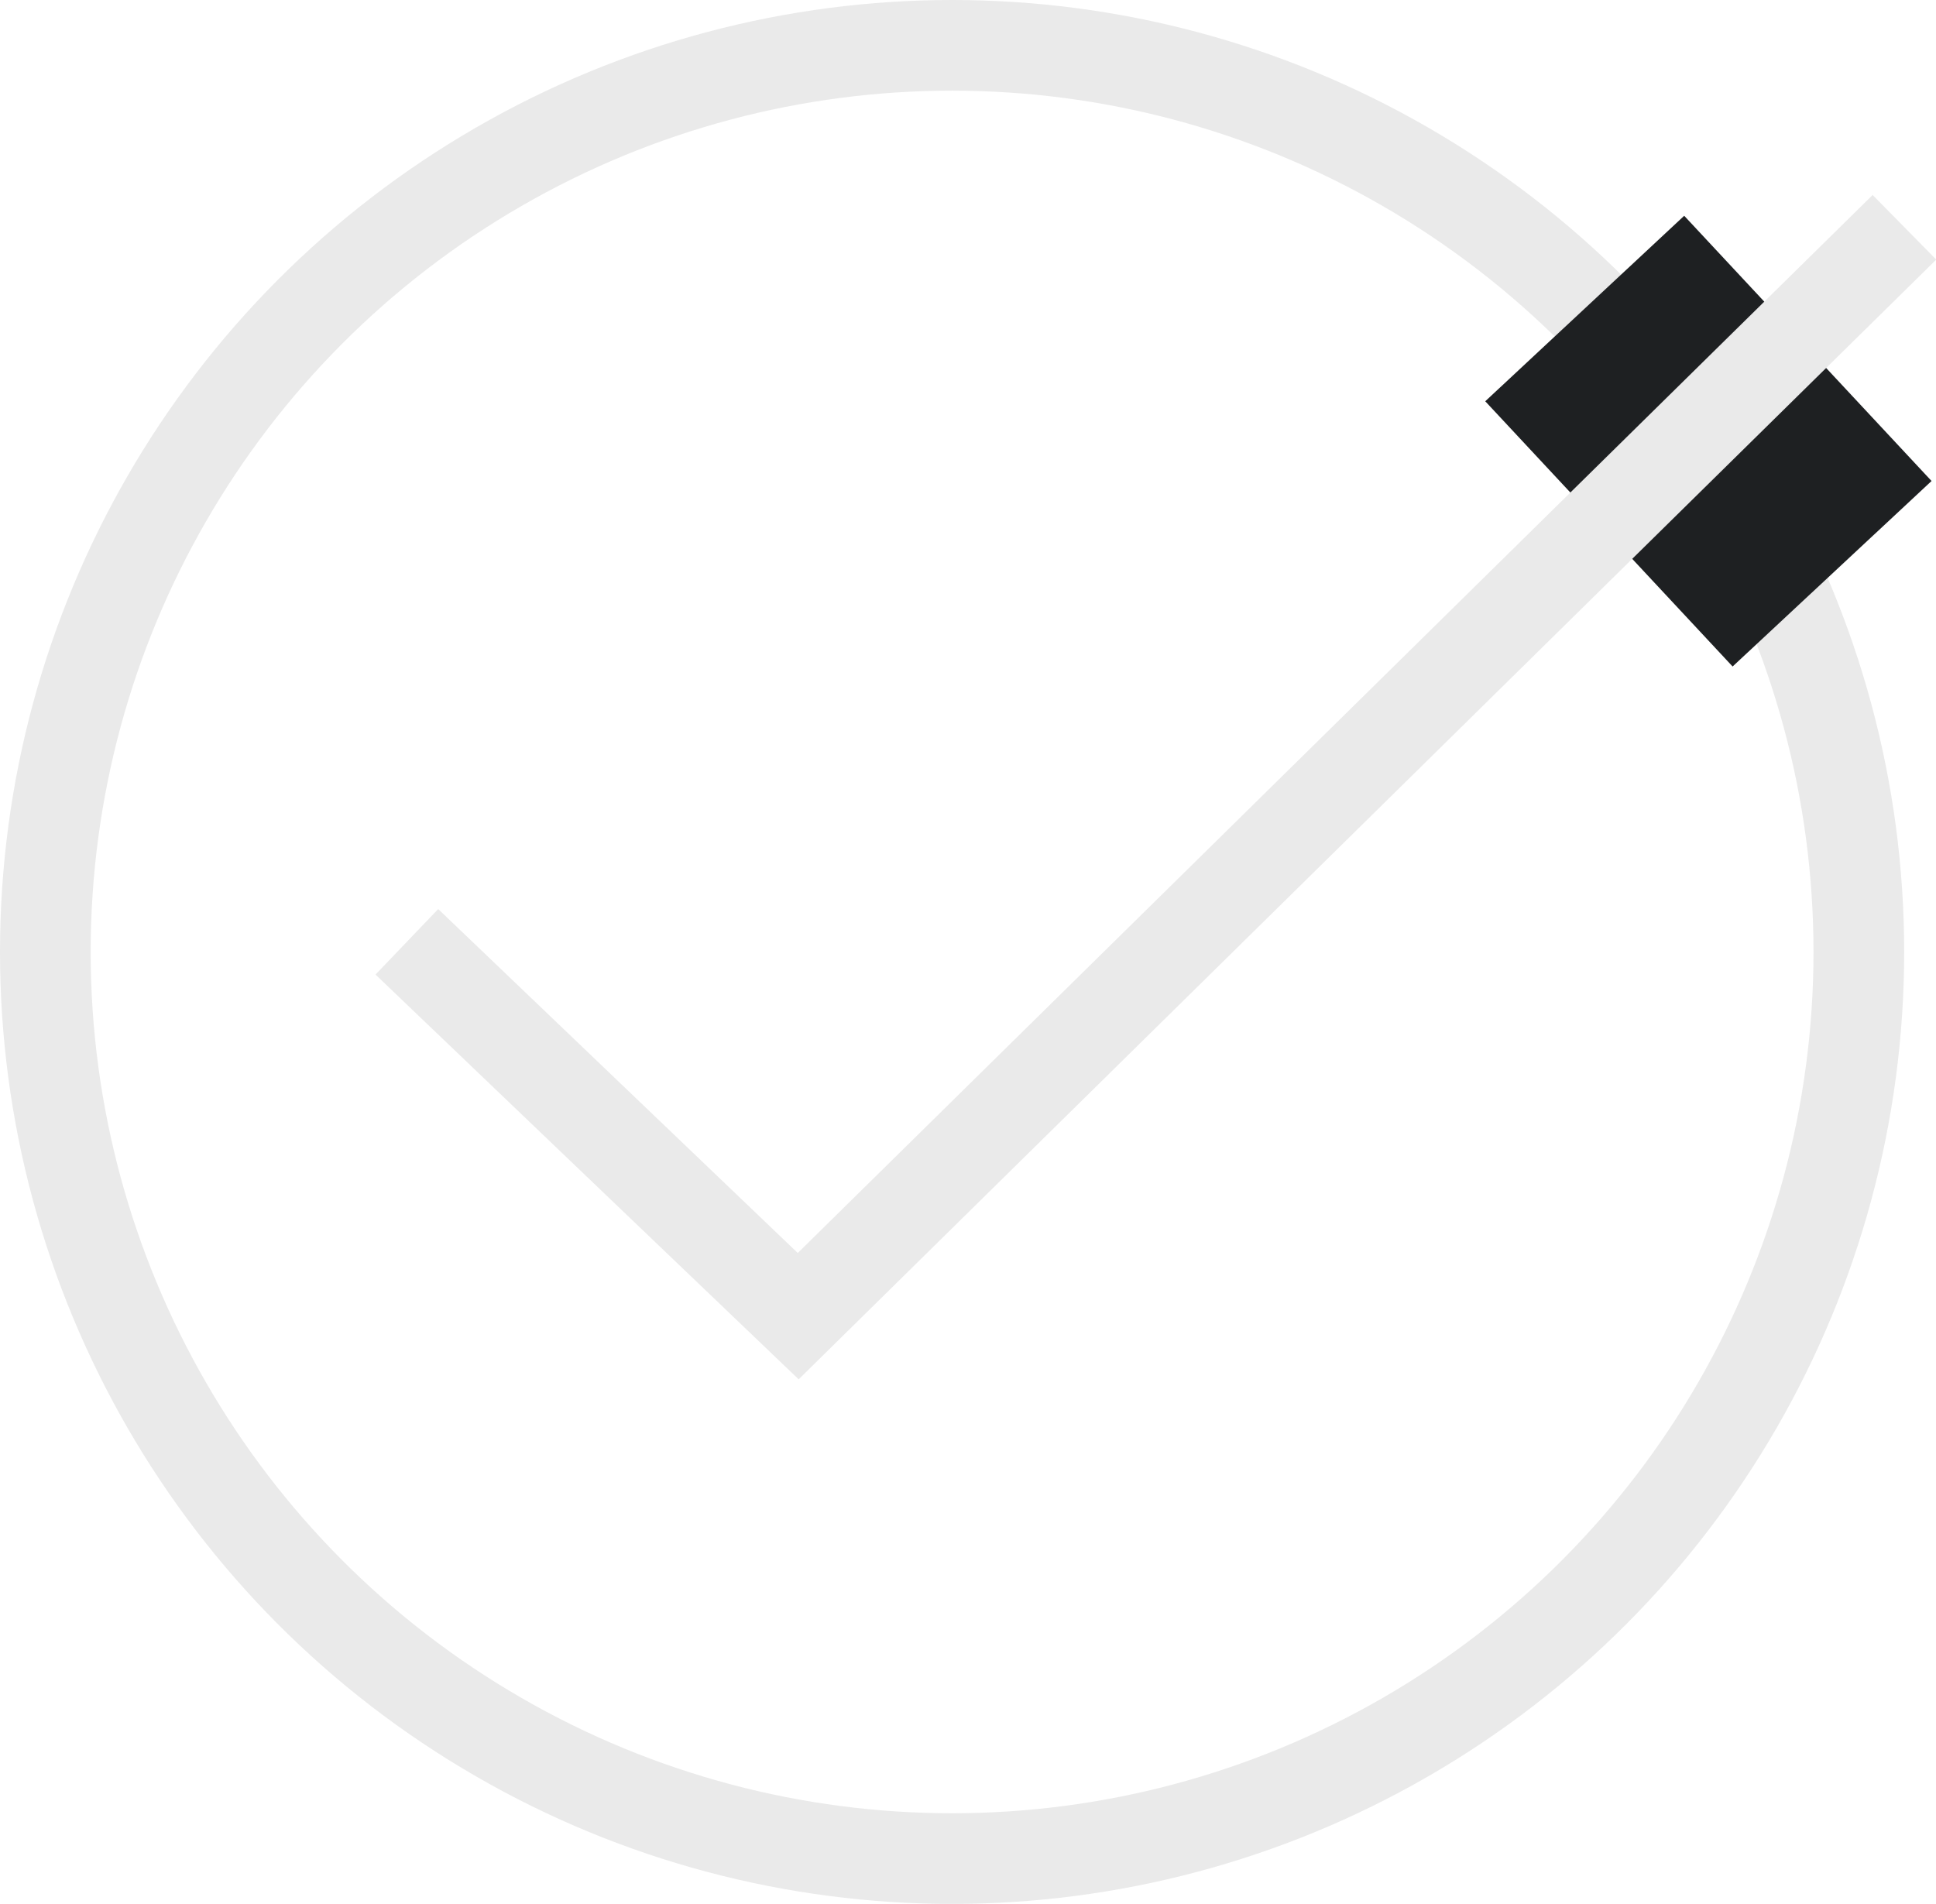
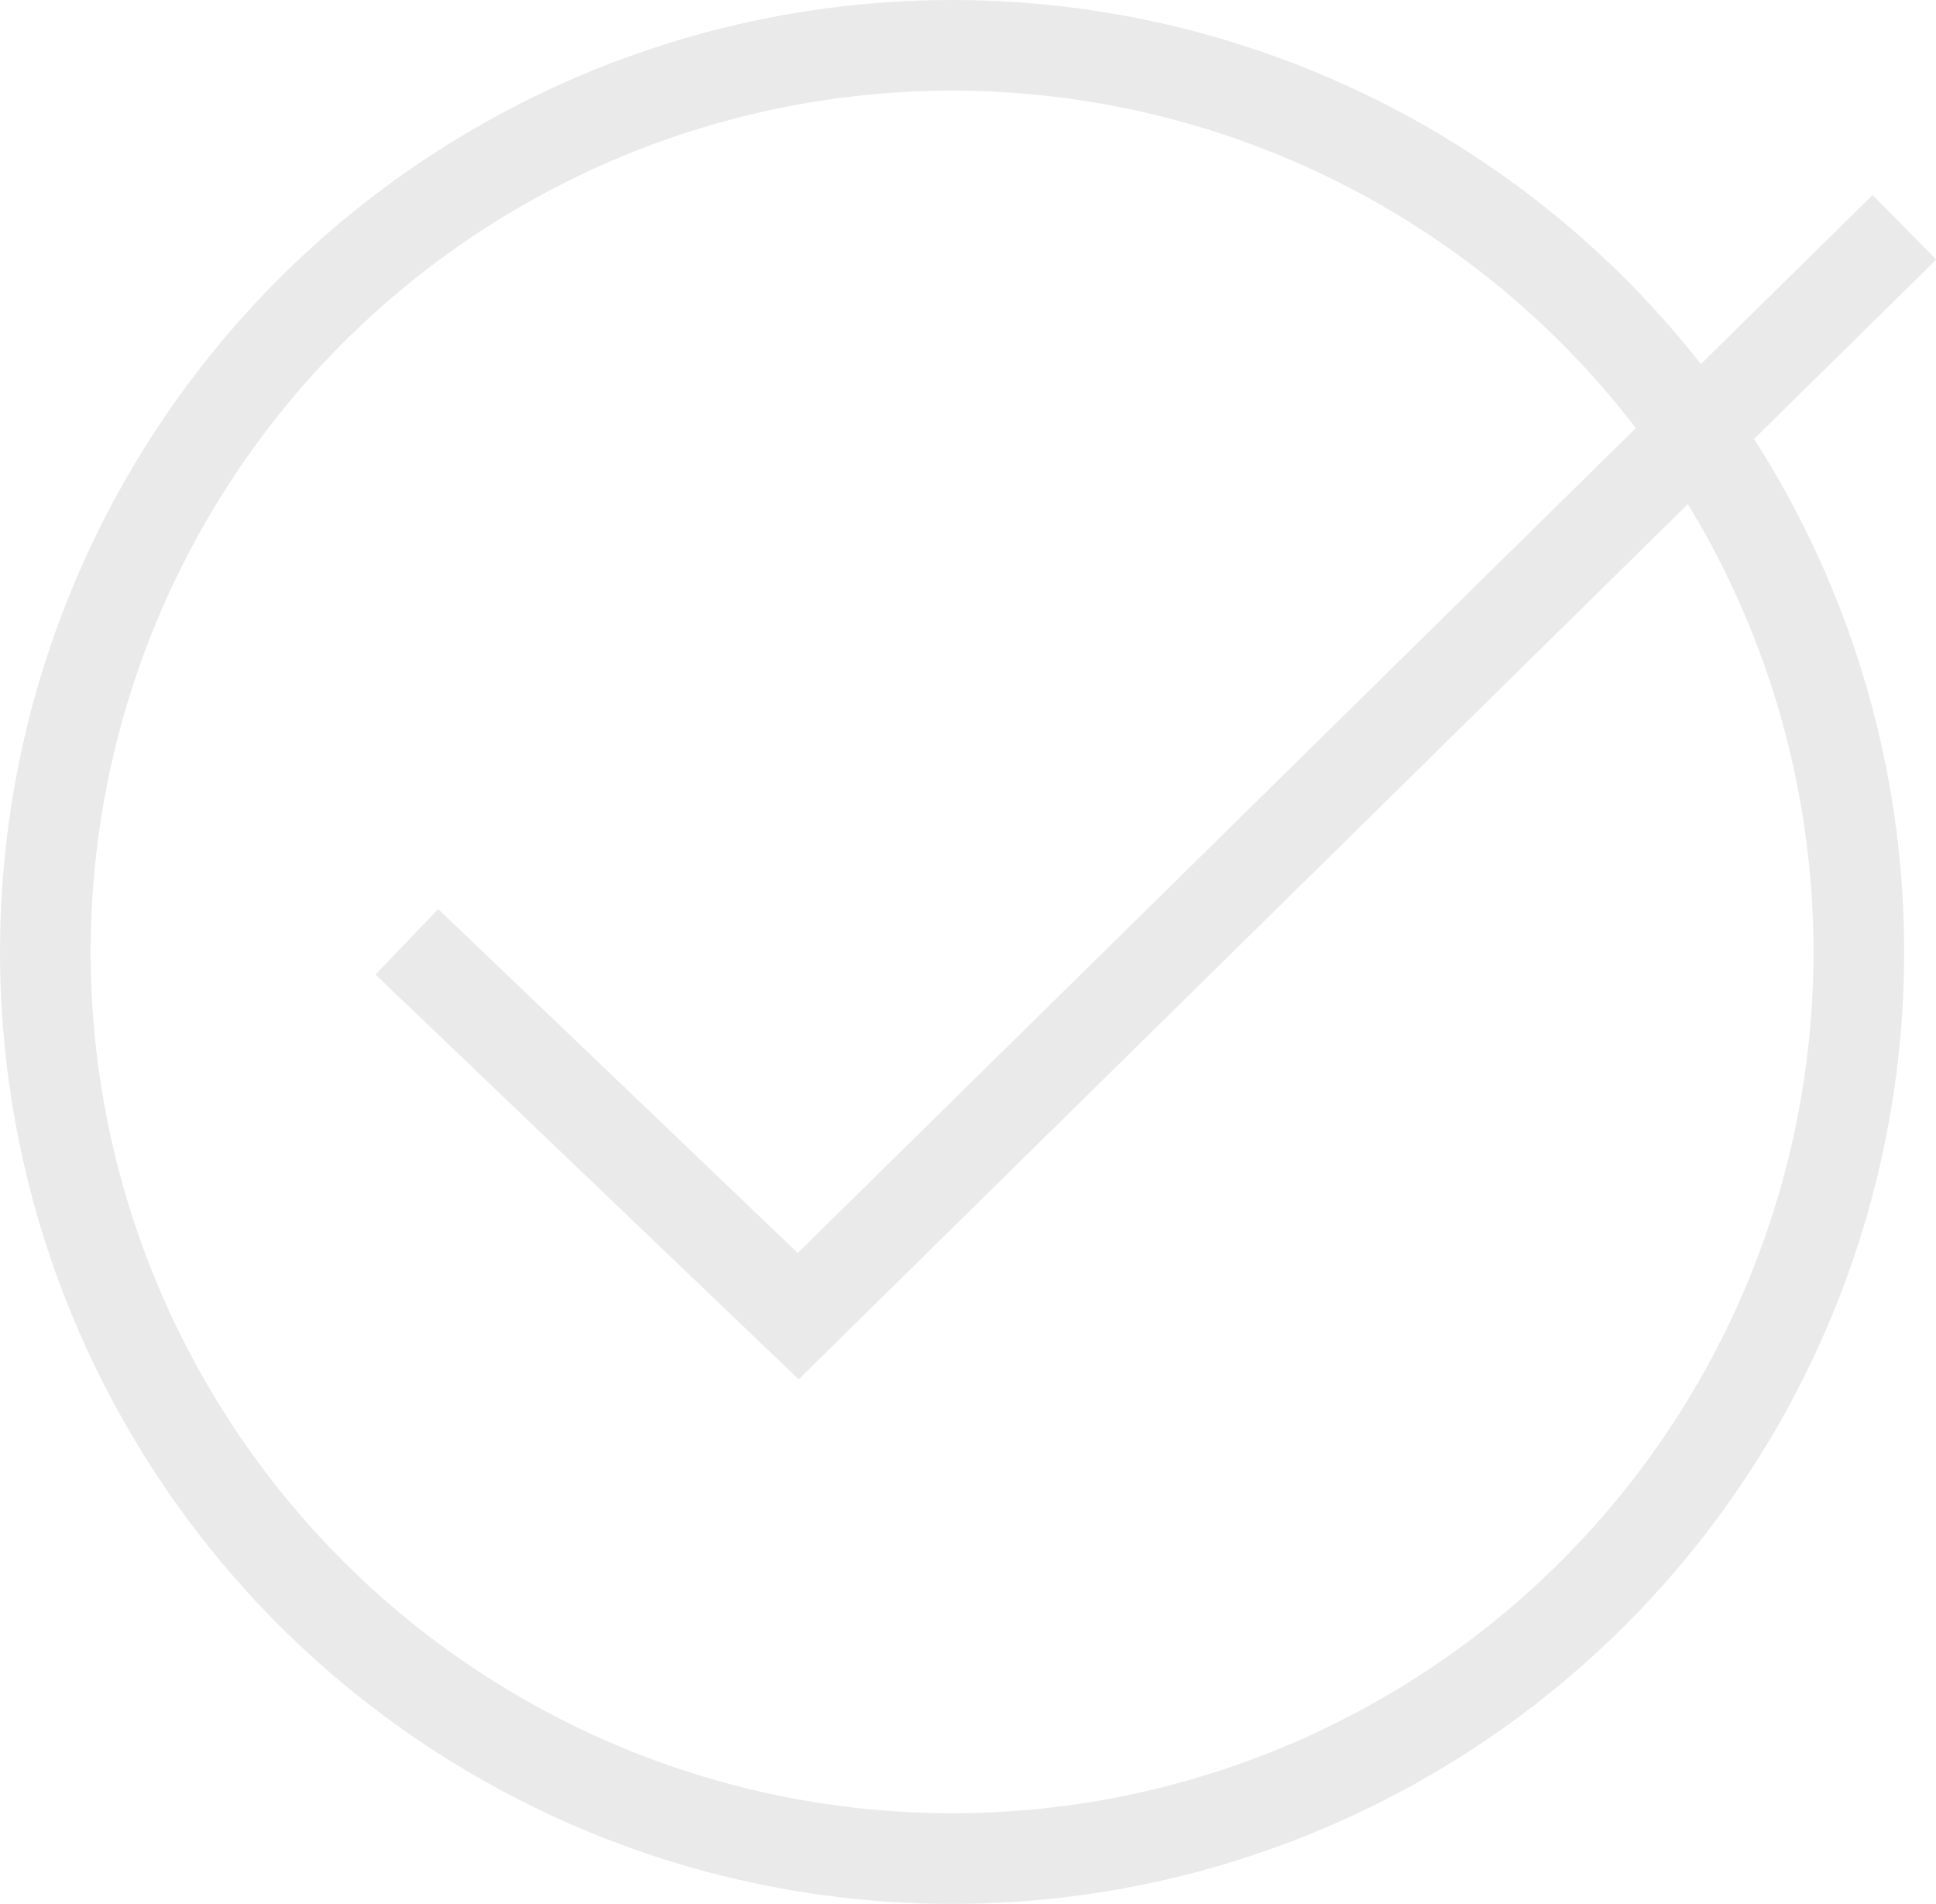
<svg xmlns="http://www.w3.org/2000/svg" width="21.351" height="21" viewBox="0 0 21.351 21">
  <g id="グループ_1498" data-name="グループ 1498" transform="translate(11480 -14729)">
    <g id="楕円形_228" data-name="楕円形 228" transform="translate(-11480 14729)" fill="none" stroke="#eaeaea" stroke-width="1">
-       <circle cx="10.5" cy="10.5" r="10.5" stroke="none" />
      <circle cx="10.5" cy="10.5" r="10" fill="none" />
    </g>
-     <rect id="長方形_1245" data-name="長方形 1245" width="4" height="3" transform="translate(-11461.426 14731.38) rotate(47)" fill="#1e2022" />
    <path id="パス_791" data-name="パス 791" d="M-11472.356,14787.388l4.316,4.129,12.2-12.01" transform="translate(-3.157 -48)" fill="none" stroke="#eaeaea" stroke-width="1" />
  </g>
</svg>